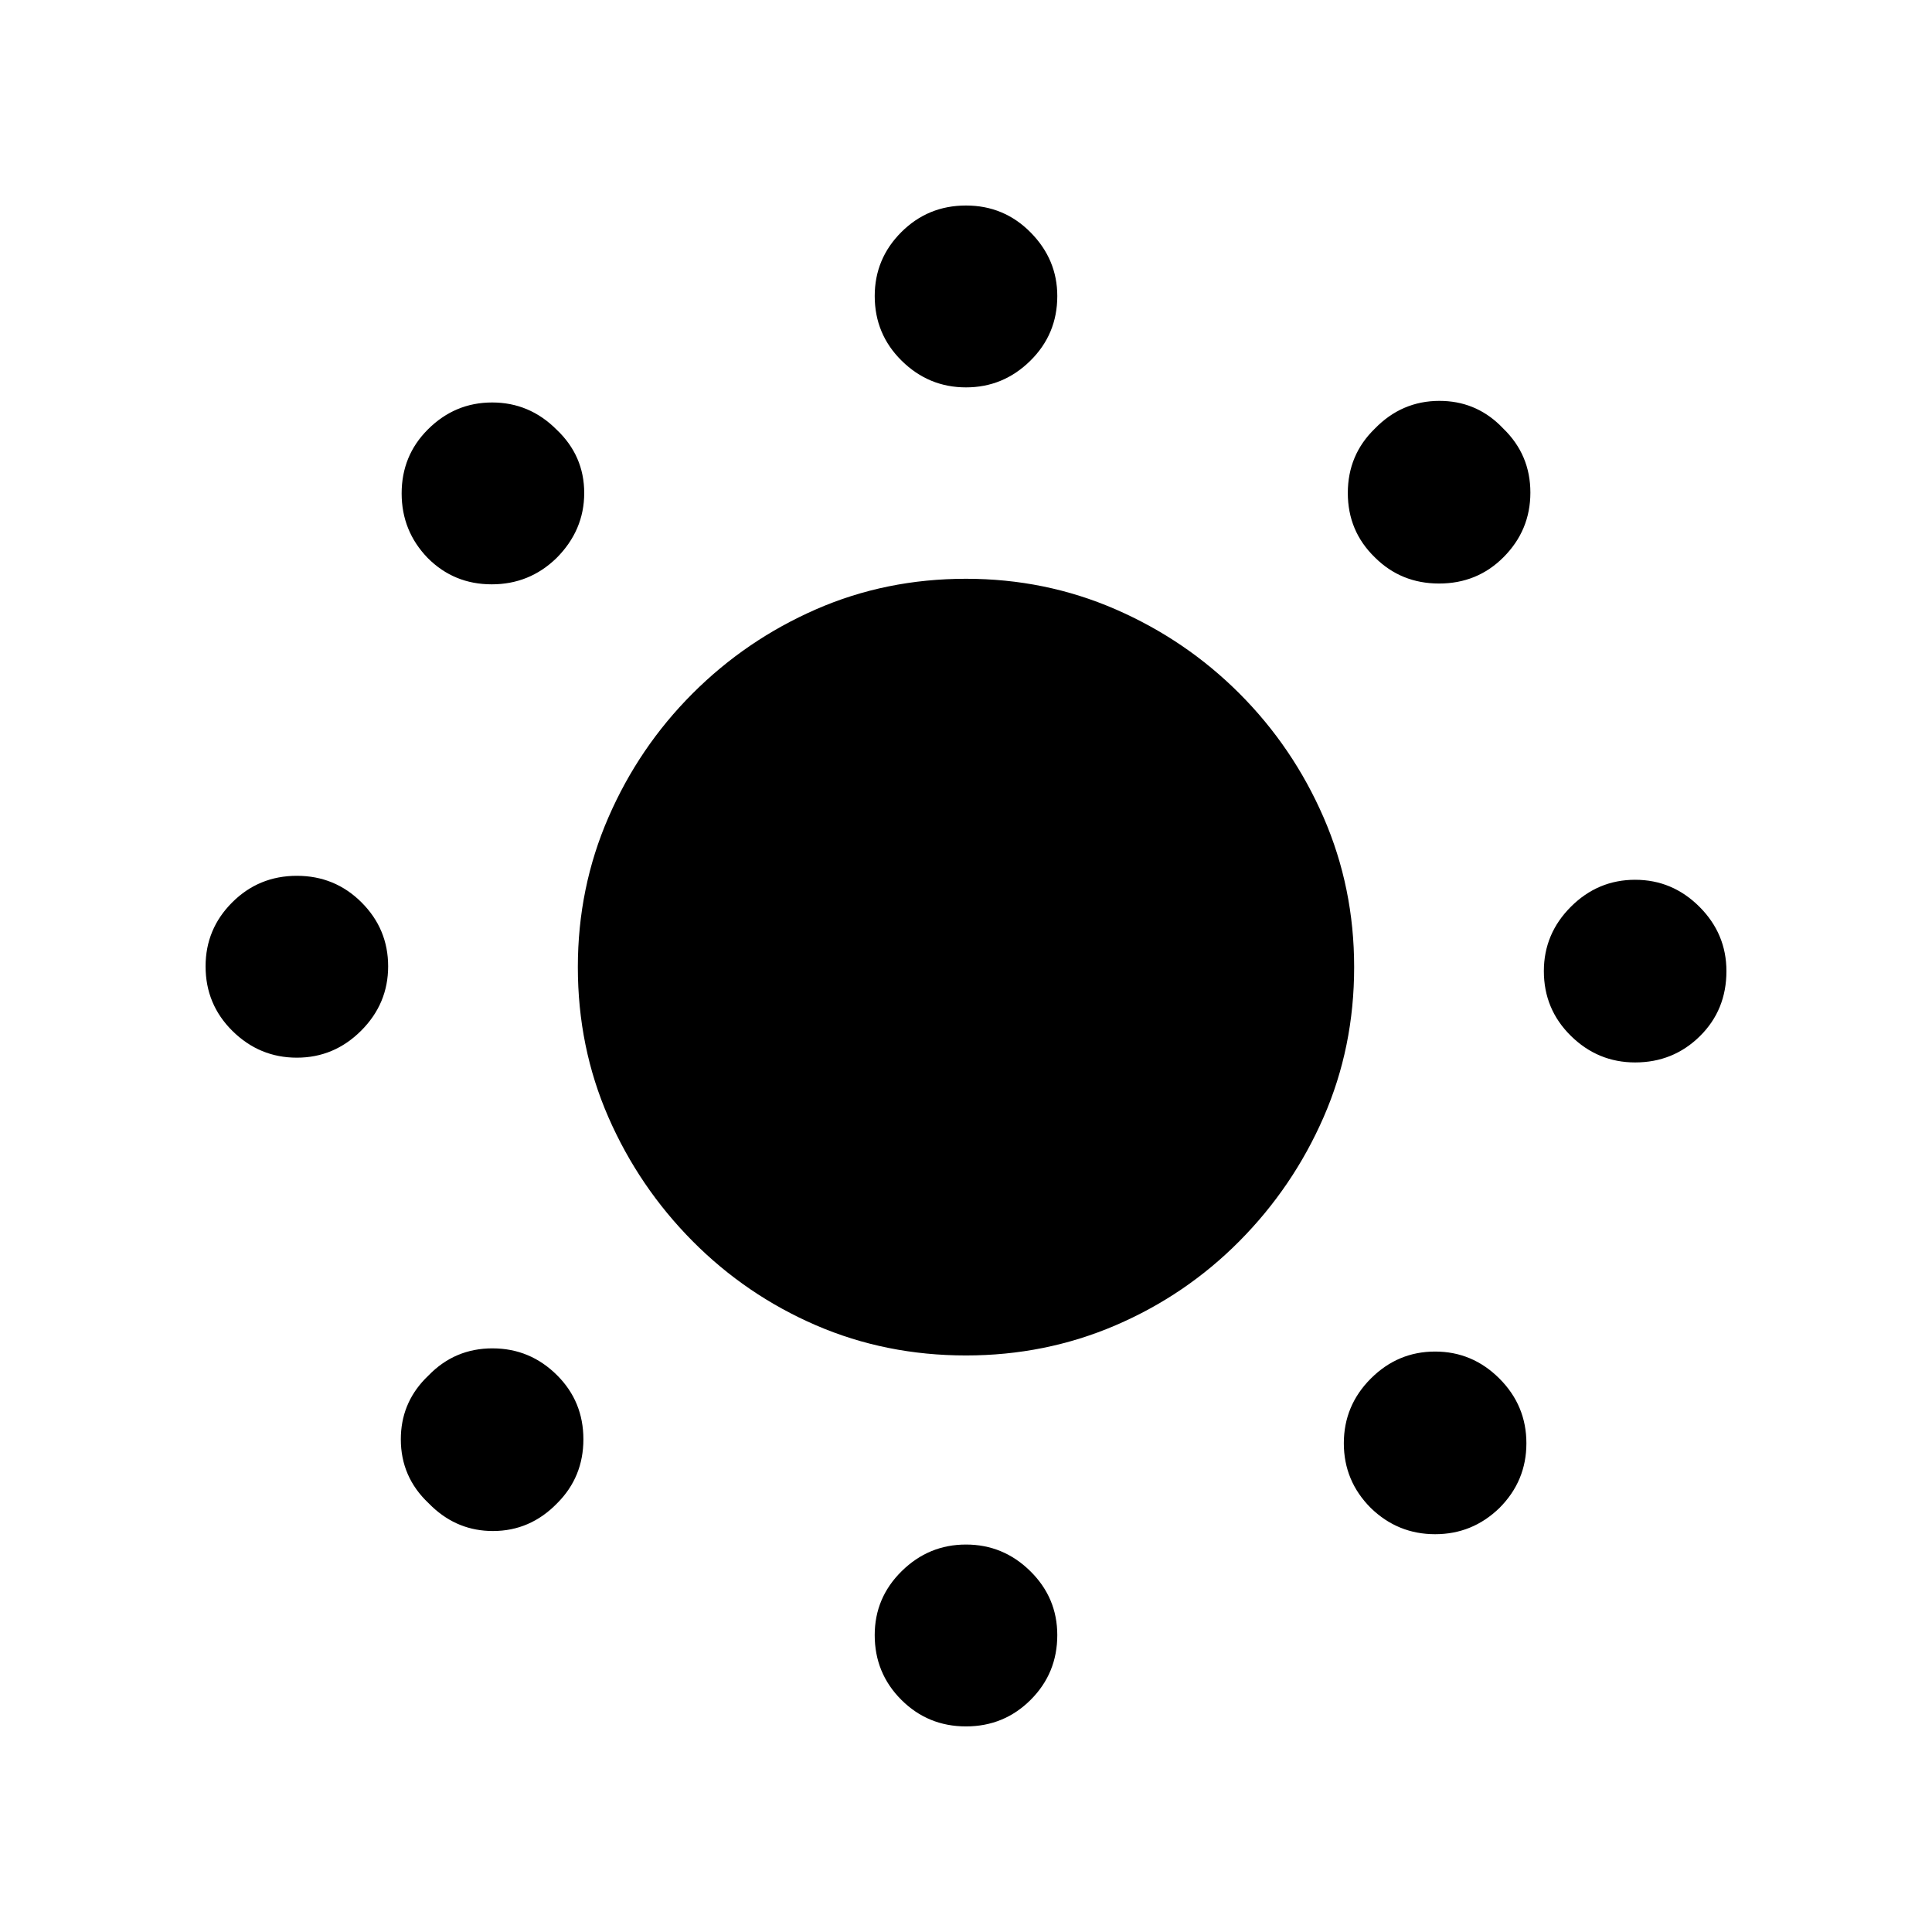
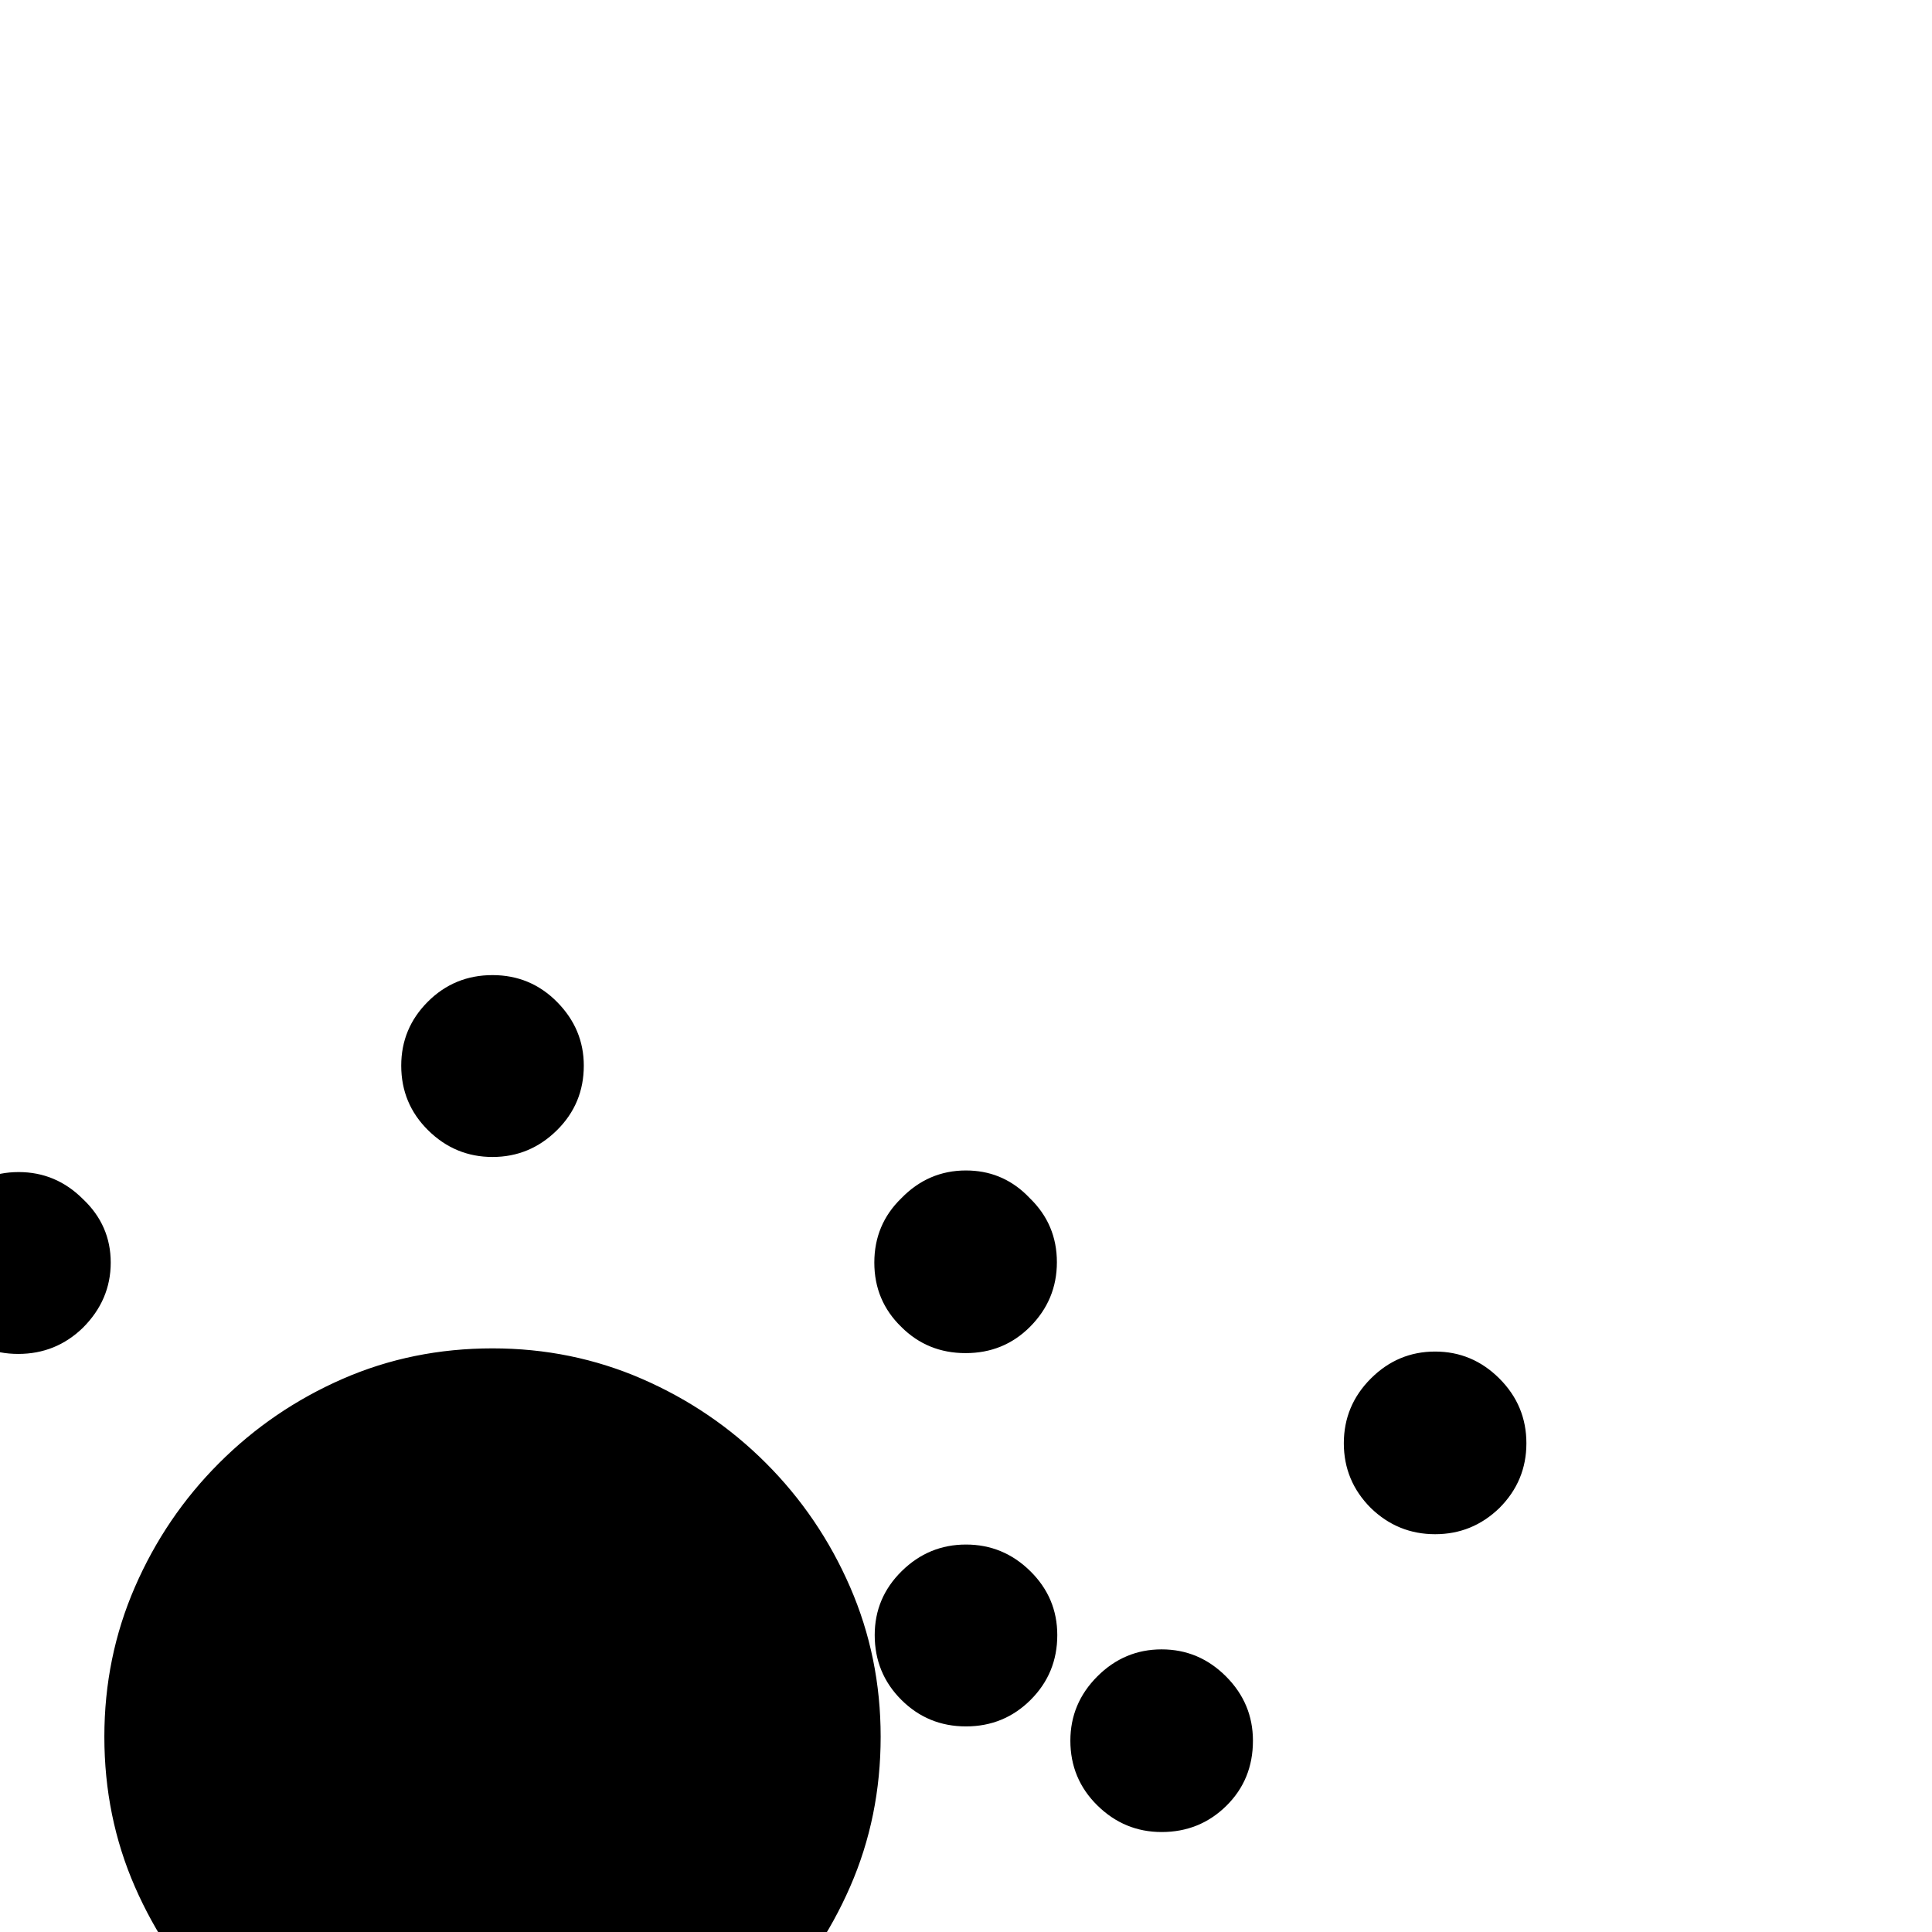
<svg xmlns="http://www.w3.org/2000/svg" fill="#000000" width="800px" height="800px" version="1.1" viewBox="144 144 512 512">
-   <path d="m400 553.32c6.59 0 12.27 2.352 17.039 7.051 4.769 4.699 7.152 10.348 7.152 16.941 0 6.734-2.348 12.453-7.047 17.152s-10.414 7.051-17.145 7.051-12.445-2.352-17.145-7.051-7.047-10.418-7.047-17.152c0-6.594 2.383-12.242 7.152-16.941 4.769-4.699 10.449-7.051 17.039-7.051zm124.32-51.145c6.59 0 12.27 2.387 17.039 7.156 4.769 4.769 7.152 10.488 7.152 17.152 0 6.664-2.383 12.383-7.152 17.152-4.769 4.629-10.449 6.945-17.039 6.945-6.59 0-12.27-2.316-17.039-6.945-4.769-4.769-7.152-10.488-7.152-17.152 0-6.664 2.383-12.383 7.152-17.152 4.769-4.769 10.449-7.156 17.039-7.156zm-249.8-0.844c6.66 0 12.375 2.387 17.145 7.156 4.629 4.629 6.941 10.277 6.941 16.941 0 6.664-2.312 12.312-6.941 16.941-4.769 4.91-10.449 7.367-17.039 7.367-6.152 0-11.508-2.141-16.074-6.418l-0.965-0.949c-4.91-4.629-7.363-10.277-7.363-16.941 0-6.219 2.137-11.555 6.414-16.004l0.949-0.941c4.629-4.769 10.273-7.156 16.934-7.156zm125.48-203.95c14.023 0 27.242 2.699 39.652 8.102 12.41 5.402 23.352 12.84 32.816 22.309 9.465 9.473 16.898 20.414 22.297 32.832 5.398 12.418 8.098 25.641 8.098 39.672 0 14.172-2.699 27.43-8.098 39.777-5.398 12.348-12.832 23.293-22.297 32.832-9.465 9.543-20.406 16.977-32.816 22.309-12.41 5.332-25.629 7.996-39.652 7.996-14.164 0-27.418-2.664-39.758-7.996-12.34-5.332-23.246-12.77-32.711-22.309-9.465-9.543-16.898-20.484-22.297-32.832-5.398-12.348-8.098-25.605-8.098-39.777 0-14.031 2.699-27.254 8.098-39.672 5.398-12.418 12.832-23.363 22.297-32.832 9.465-9.473 20.371-16.906 32.711-22.309 12.34-5.402 25.594-8.102 39.758-8.102zm177.33 79.77c6.59 0 12.27 2.387 17.039 7.156 4.769 4.769 7.152 10.453 7.152 17.047 0 6.875-2.348 12.629-7.047 17.258-4.699 4.629-10.414 6.945-17.145 6.945-6.59 0-12.27-2.352-17.039-7.051s-7.152-10.418-7.152-17.152c0-6.594 2.383-12.277 7.152-17.047 4.769-4.769 10.449-7.156 17.039-7.156zm-354.66-1.051c6.731 0 12.445 2.352 17.145 7.051 4.699 4.699 7.047 10.348 7.047 16.941s-2.383 12.277-7.152 17.047c-4.769 4.769-10.449 7.156-17.039 7.156-6.59 0-12.27-2.352-17.039-7.051-4.769-4.699-7.152-10.418-7.152-17.152 0-6.594 2.348-12.242 7.047-16.941 4.699-4.699 10.414-7.051 17.145-7.051zm51.75-125.44c6.59 0 12.27 2.387 17.039 7.156 4.91 4.629 7.363 10.242 7.363 16.836s-2.453 12.348-7.363 17.258c-4.769 4.629-10.484 6.945-17.145 6.945s-12.305-2.316-16.934-6.945c-4.629-4.769-6.941-10.488-6.941-17.152 0-6.664 2.312-12.312 6.941-16.941 4.769-4.769 10.449-7.156 17.039-7.156zm251.06-0.422c6.219 0 11.551 2.141 15.996 6.418l0.938 0.949c4.769 4.629 7.152 10.277 7.152 16.941 0 6.664-2.383 12.383-7.152 17.152-4.629 4.629-10.309 6.945-17.039 6.945s-12.41-2.316-17.039-6.945c-4.769-4.629-7.152-10.312-7.152-17.047 0-6.734 2.383-12.418 7.152-17.047 4.769-4.91 10.484-7.367 17.145-7.367zm-125.48-51.773c6.731 0 12.445 2.387 17.145 7.156 4.699 4.769 7.047 10.383 7.047 16.836 0 6.734-2.383 12.453-7.152 17.152-4.769 4.699-10.449 7.051-17.039 7.051s-12.27-2.352-17.039-7.051c-4.769-4.699-7.152-10.418-7.152-17.152 0-6.594 2.348-12.242 7.047-16.941 4.699-4.699 10.414-7.051 17.145-7.051z" />
+   <path d="m400 553.32c6.59 0 12.27 2.352 17.039 7.051 4.769 4.699 7.152 10.348 7.152 16.941 0 6.734-2.348 12.453-7.047 17.152s-10.414 7.051-17.145 7.051-12.445-2.352-17.145-7.051-7.047-10.418-7.047-17.152c0-6.594 2.383-12.242 7.152-16.941 4.769-4.699 10.449-7.051 17.039-7.051zm124.32-51.145c6.59 0 12.27 2.387 17.039 7.156 4.769 4.769 7.152 10.488 7.152 17.152 0 6.664-2.383 12.383-7.152 17.152-4.769 4.629-10.449 6.945-17.039 6.945-6.59 0-12.27-2.316-17.039-6.945-4.769-4.769-7.152-10.488-7.152-17.152 0-6.664 2.383-12.383 7.152-17.152 4.769-4.769 10.449-7.156 17.039-7.156zm-249.8-0.844c6.66 0 12.375 2.387 17.145 7.156 4.629 4.629 6.941 10.277 6.941 16.941 0 6.664-2.312 12.312-6.941 16.941-4.769 4.91-10.449 7.367-17.039 7.367-6.152 0-11.508-2.141-16.074-6.418l-0.965-0.949c-4.91-4.629-7.363-10.277-7.363-16.941 0-6.219 2.137-11.555 6.414-16.004l0.949-0.941c4.629-4.769 10.273-7.156 16.934-7.156zc14.023 0 27.242 2.699 39.652 8.102 12.41 5.402 23.352 12.84 32.816 22.309 9.465 9.473 16.898 20.414 22.297 32.832 5.398 12.418 8.098 25.641 8.098 39.672 0 14.172-2.699 27.43-8.098 39.777-5.398 12.348-12.832 23.293-22.297 32.832-9.465 9.543-20.406 16.977-32.816 22.309-12.41 5.332-25.629 7.996-39.652 7.996-14.164 0-27.418-2.664-39.758-7.996-12.34-5.332-23.246-12.77-32.711-22.309-9.465-9.543-16.898-20.484-22.297-32.832-5.398-12.348-8.098-25.605-8.098-39.777 0-14.031 2.699-27.254 8.098-39.672 5.398-12.418 12.832-23.363 22.297-32.832 9.465-9.473 20.371-16.906 32.711-22.309 12.34-5.402 25.594-8.102 39.758-8.102zm177.33 79.77c6.59 0 12.27 2.387 17.039 7.156 4.769 4.769 7.152 10.453 7.152 17.047 0 6.875-2.348 12.629-7.047 17.258-4.699 4.629-10.414 6.945-17.145 6.945-6.59 0-12.27-2.352-17.039-7.051s-7.152-10.418-7.152-17.152c0-6.594 2.383-12.277 7.152-17.047 4.769-4.769 10.449-7.156 17.039-7.156zm-354.66-1.051c6.731 0 12.445 2.352 17.145 7.051 4.699 4.699 7.047 10.348 7.047 16.941s-2.383 12.277-7.152 17.047c-4.769 4.769-10.449 7.156-17.039 7.156-6.59 0-12.27-2.352-17.039-7.051-4.769-4.699-7.152-10.418-7.152-17.152 0-6.594 2.348-12.242 7.047-16.941 4.699-4.699 10.414-7.051 17.145-7.051zm51.75-125.44c6.59 0 12.27 2.387 17.039 7.156 4.91 4.629 7.363 10.242 7.363 16.836s-2.453 12.348-7.363 17.258c-4.769 4.629-10.484 6.945-17.145 6.945s-12.305-2.316-16.934-6.945c-4.629-4.769-6.941-10.488-6.941-17.152 0-6.664 2.312-12.312 6.941-16.941 4.769-4.769 10.449-7.156 17.039-7.156zm251.06-0.422c6.219 0 11.551 2.141 15.996 6.418l0.938 0.949c4.769 4.629 7.152 10.277 7.152 16.941 0 6.664-2.383 12.383-7.152 17.152-4.629 4.629-10.309 6.945-17.039 6.945s-12.41-2.316-17.039-6.945c-4.769-4.629-7.152-10.312-7.152-17.047 0-6.734 2.383-12.418 7.152-17.047 4.769-4.91 10.484-7.367 17.145-7.367zm-125.48-51.773c6.731 0 12.445 2.387 17.145 7.156 4.699 4.769 7.047 10.383 7.047 16.836 0 6.734-2.383 12.453-7.152 17.152-4.769 4.699-10.449 7.051-17.039 7.051s-12.27-2.352-17.039-7.051c-4.769-4.699-7.152-10.418-7.152-17.152 0-6.594 2.348-12.242 7.047-16.941 4.699-4.699 10.414-7.051 17.145-7.051z" />
</svg>